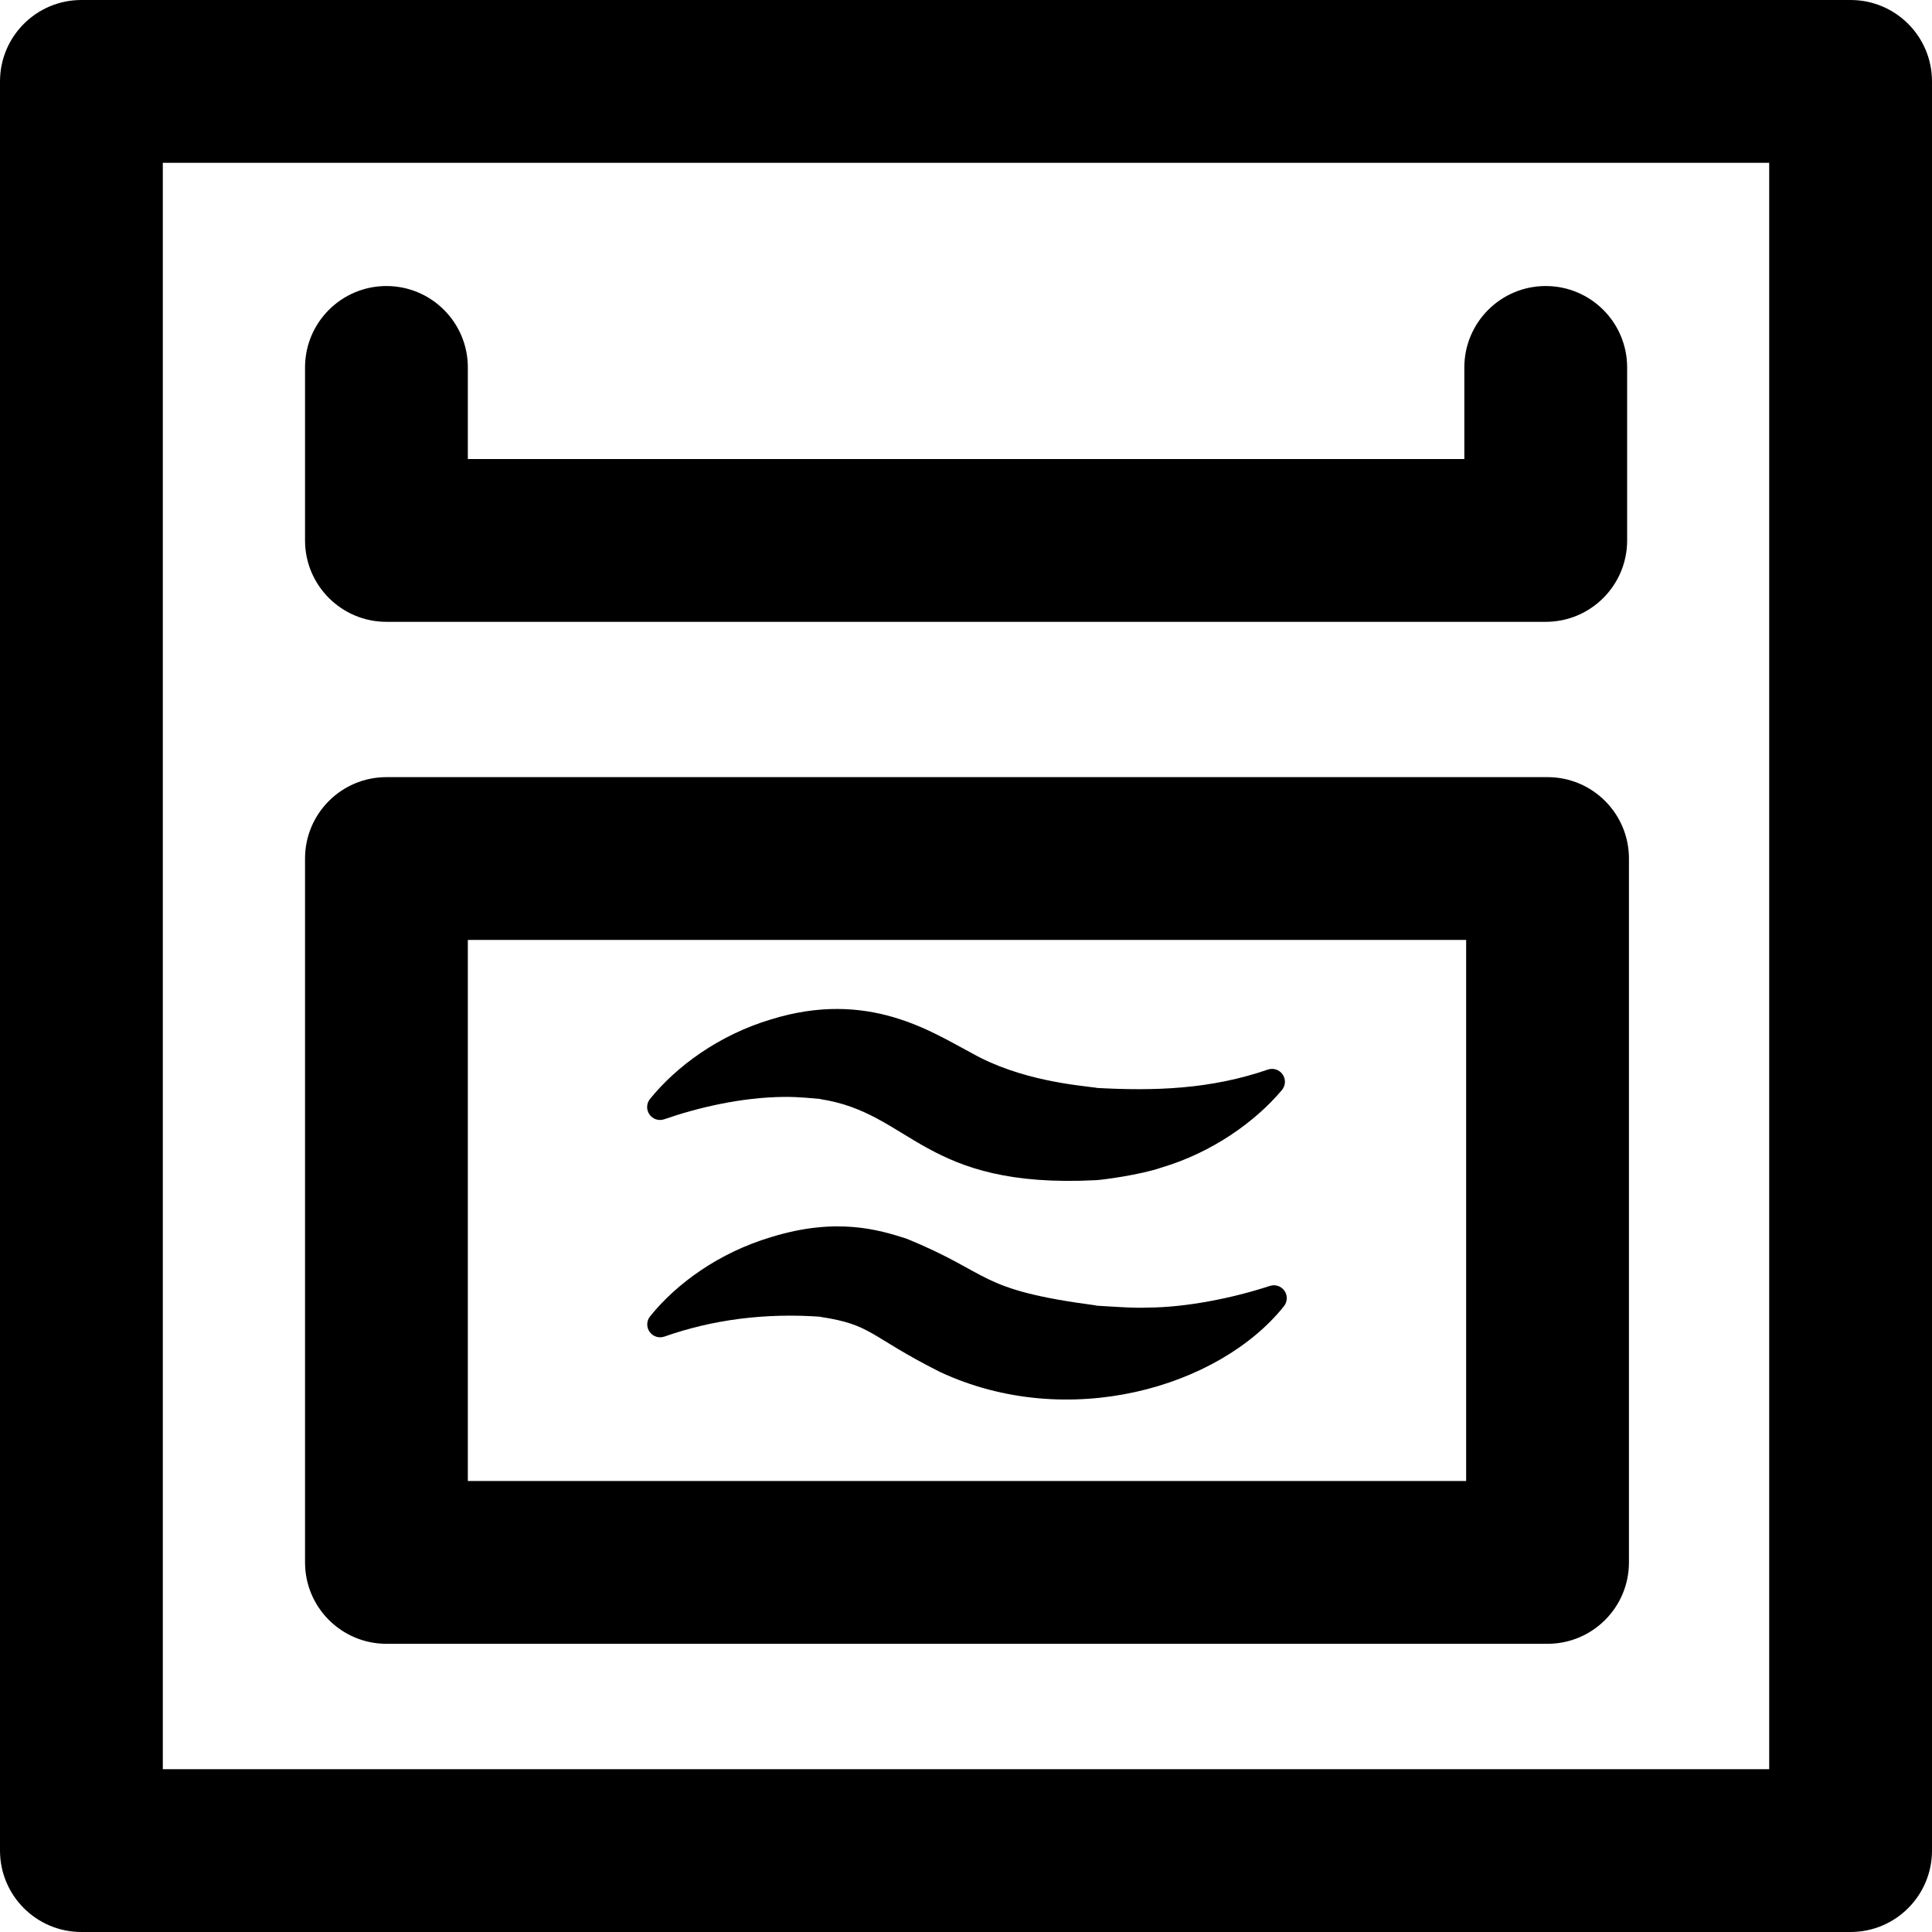
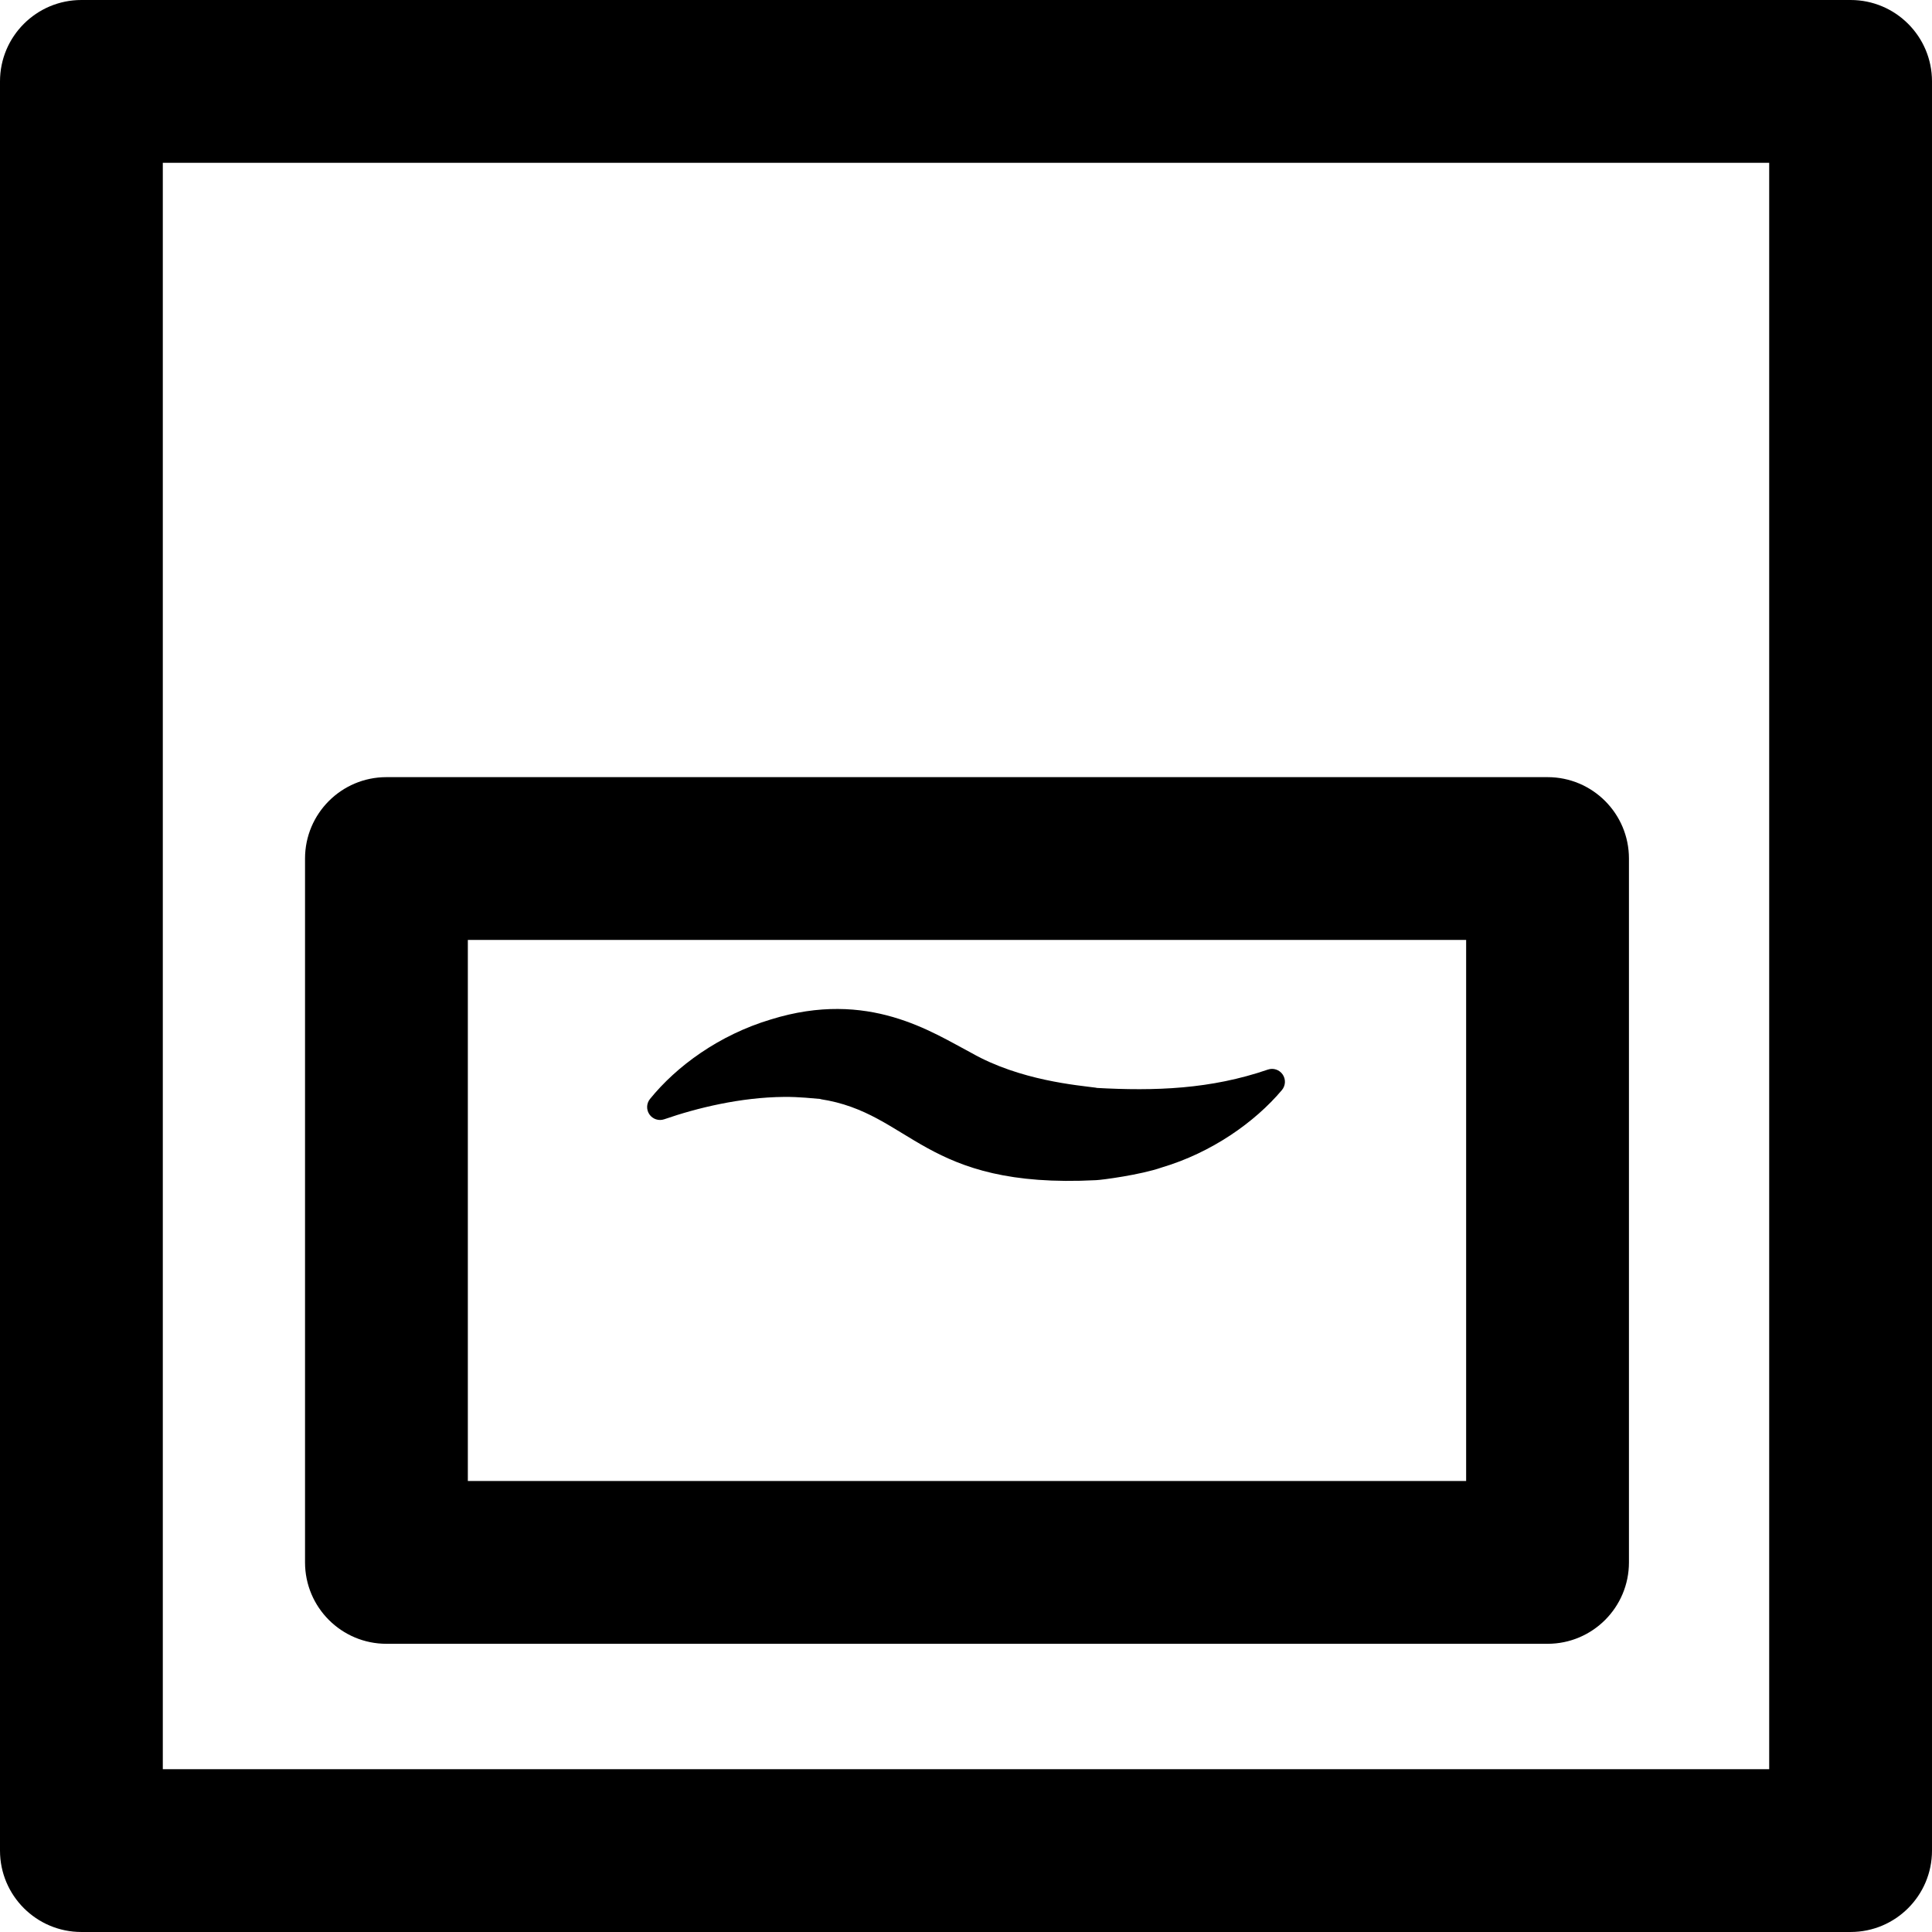
<svg xmlns="http://www.w3.org/2000/svg" version="1.1" viewBox="0 0 296.667 296.667" enable-background="new 0 0 296.667 296.667">
  <g>
    <path d="M284.167,0H12.5C5.597,0,0,5.597,0,12.5v271.666c0,6.903,5.597,12.5,12.5,12.5h271.667c6.903,0,12.5-5.597,12.5-12.5V12.5   C296.667,5.597,291.07,0,284.167,0z M271.667,271.667H25V25h246.667V271.667z" />
-     <path d="m59.339,95.484h178.016c6.903,0 12.5-5.597 12.5-12.5v-26.563c0-6.903-5.597-12.5-12.5-12.5s-12.5,5.597-12.5,12.5v14.063h-153.016v-14.063c0-6.903-5.597-12.5-12.5-12.5s-12.5,5.597-12.5,12.5v26.563c0,6.903 5.597,12.5 12.5,12.5z" />
    <path d="m59.339,252.412h178.293c6.903,0 12.5-5.597 12.5-12.5v-108.079c0-6.903-5.597-12.5-12.5-12.5h-178.293c-6.903,0-12.5,5.597-12.5,12.5v108.079c0,6.903 5.597,12.5 12.5,12.5zm12.5-108.079h153.293v83.079h-153.293v-83.079z" />
    <path d="m101.998,171.868c5.059-1.754 11.75-3.373 18.385-3.432 2.423-0.023 4.429,0.232 5.839,0.337-0.662-0.016-0.162-0.001-0.3-0.003 14.093,2.111 15.789,13.823 42.368,12.45 0.886-0.029 6.838-0.814 10.093-1.947 7.654-2.273 14.28-6.927 18.458-11.886 0.573-0.681 0.622-1.661 0.118-2.395s-1.435-1.041-2.277-0.751c-8.753,3.011-17.271,3.322-26.483,2.804 0.508-0.01 0.121-0.005 0.225-0.009-2.956-0.39-11.775-1.114-19.21-5.327-6.092-3.206-15.844-9.821-30.826-5.174-7.999,2.39-14.521,7.207-18.577,12.216-0.556,0.687-0.589,1.658-0.082,2.381 0.508,0.724 1.434,1.025 2.269,0.736z" />
-     <path d="m194.994,197.456c-5.725,1.887-12.876,3.304-18.764,3.331-1.993,0.121-6.402-0.216-8.031-0.308 0.508-0.01 0.121-0.005 0.225-0.009-18.663-2.46-15.882-4.842-29.273-10.285-4.068-1.294-10.64-3.355-20.762-0.216-7.957,2.378-14.471,7.081-18.564,12.159-0.555,0.689-0.586,1.663-0.074,2.385s1.44,1.017 2.274,0.723c7.323-2.579 15.439-3.681 24.197-3.029-0.662-0.016-0.162-0.001-0.3-0.003 8.055,1.207 7.412,2.912 18.39,8.452 19.63,9.181 42.871,2.406 52.847-10.084 0.546-0.684 0.578-1.645 0.079-2.364-0.5-0.719-1.413-1.026-2.244-0.752z" />
  </g>
</svg>